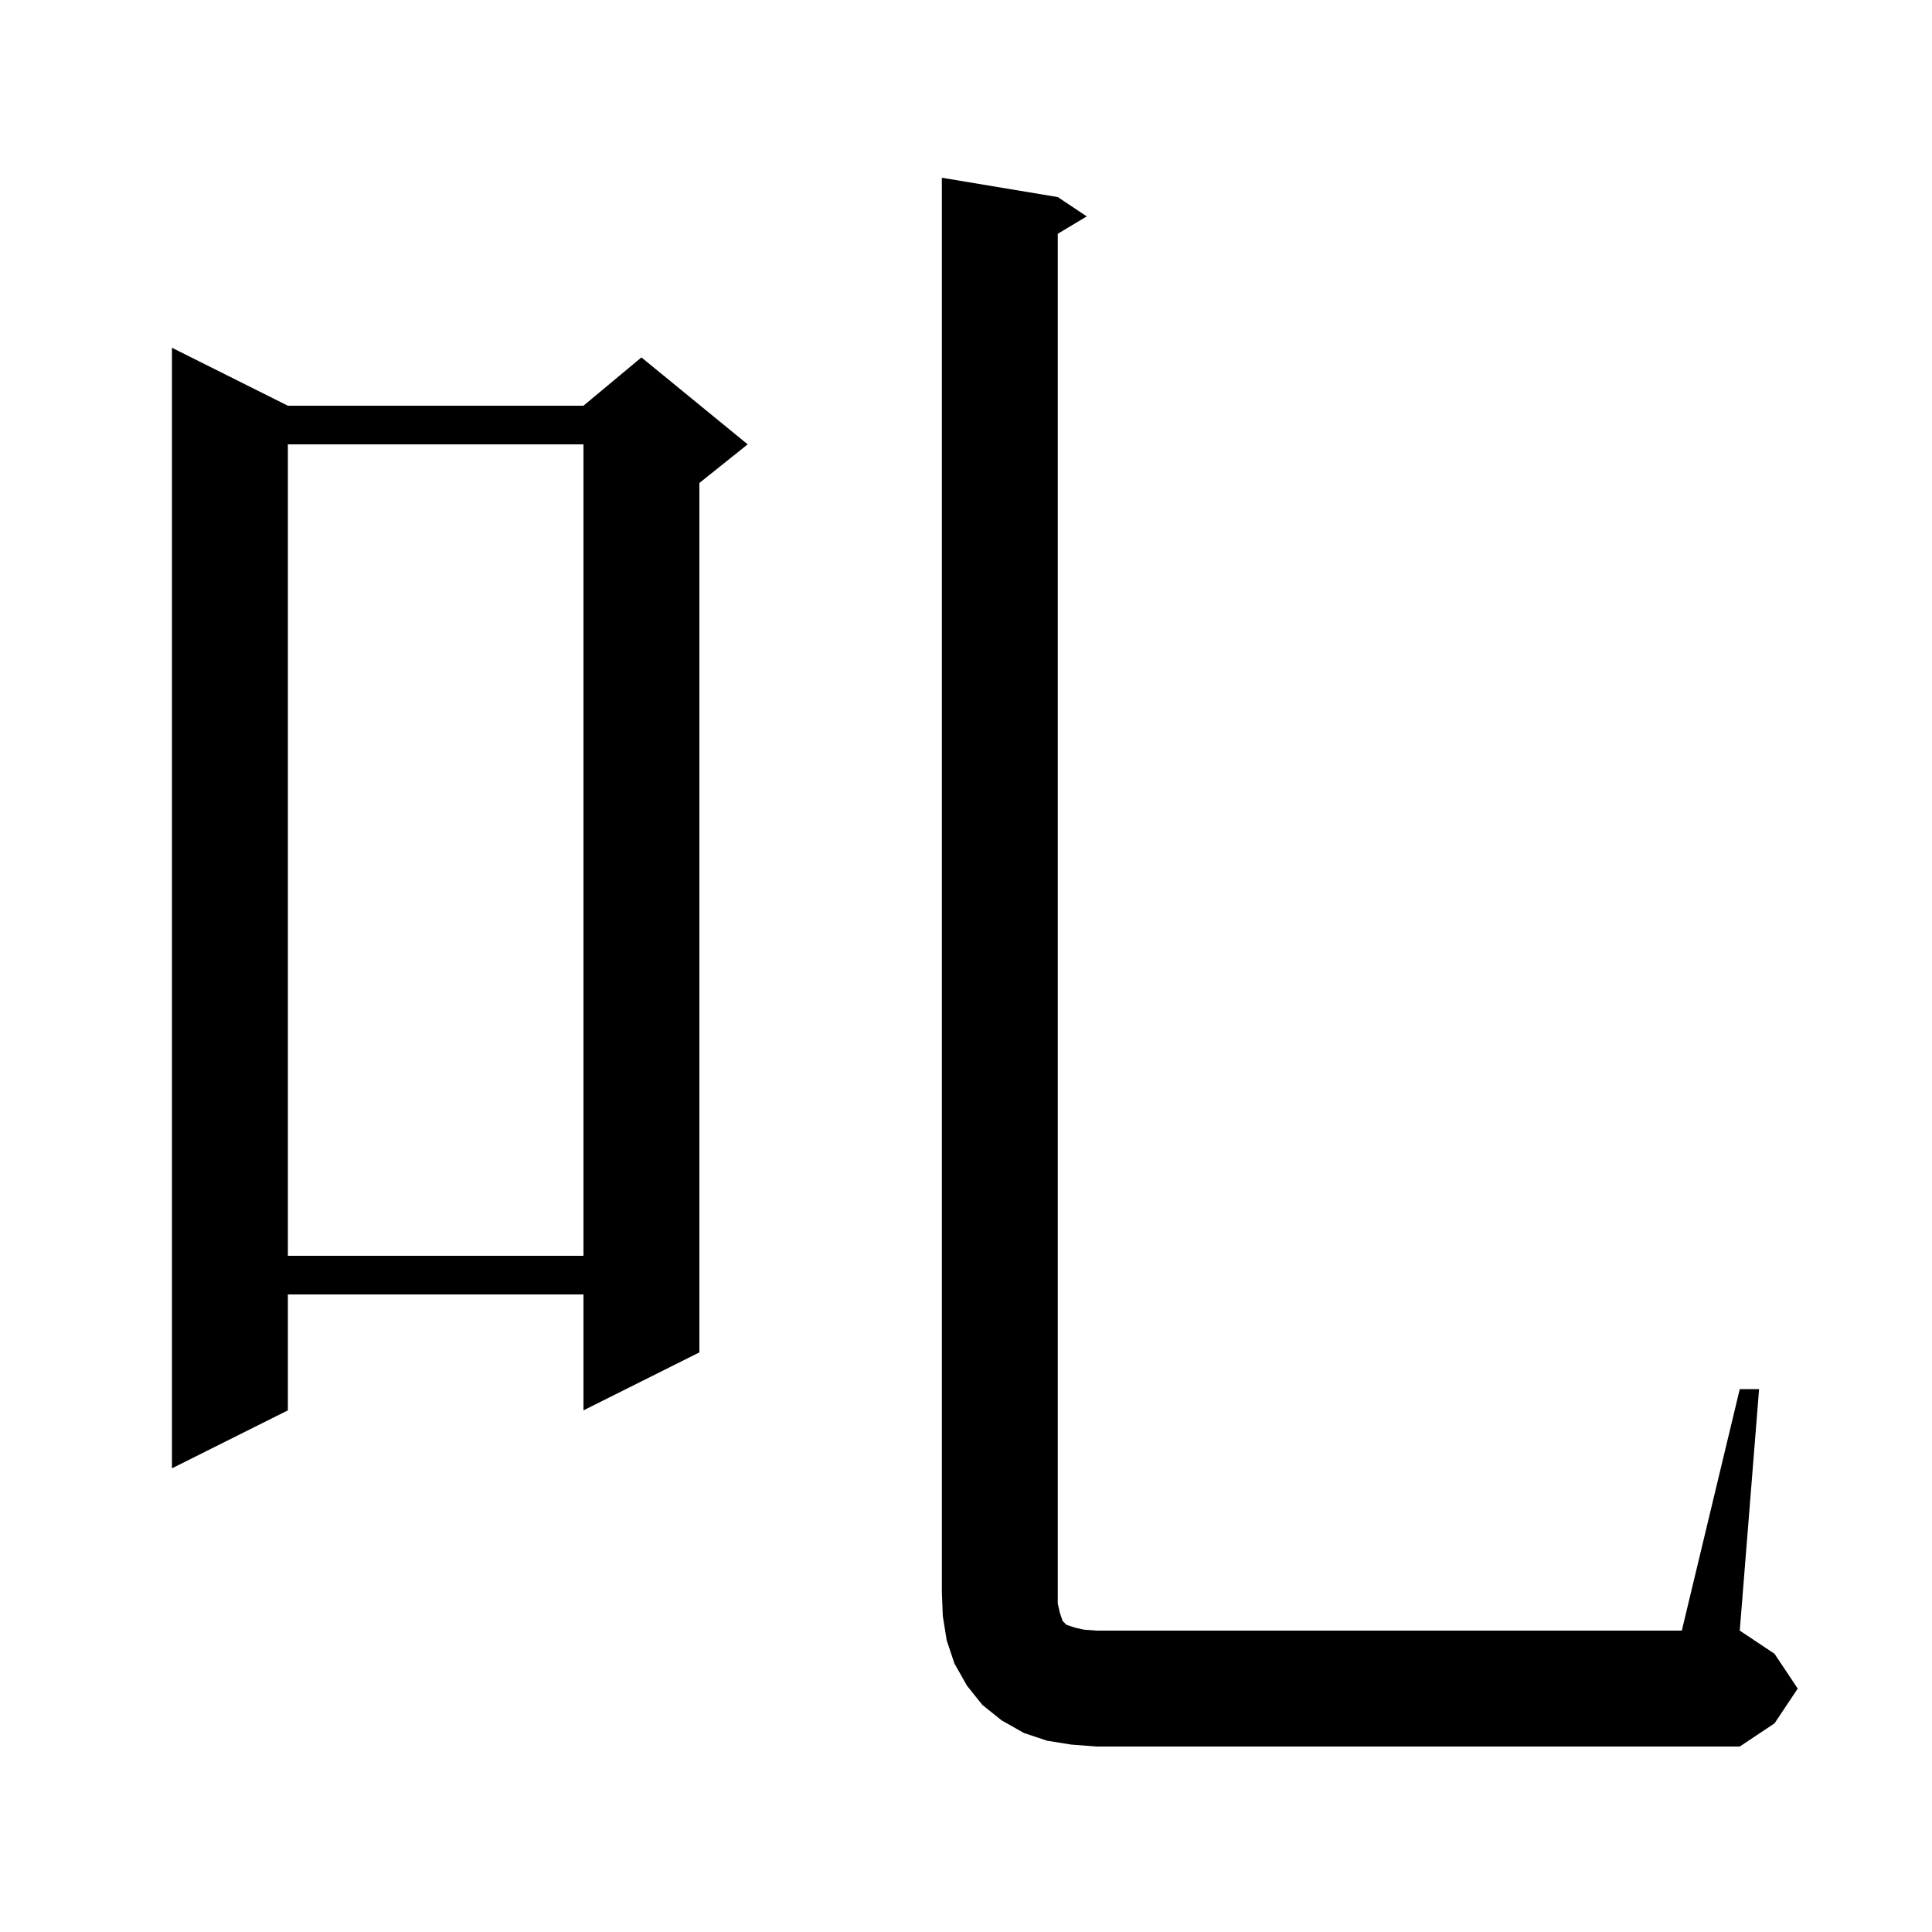
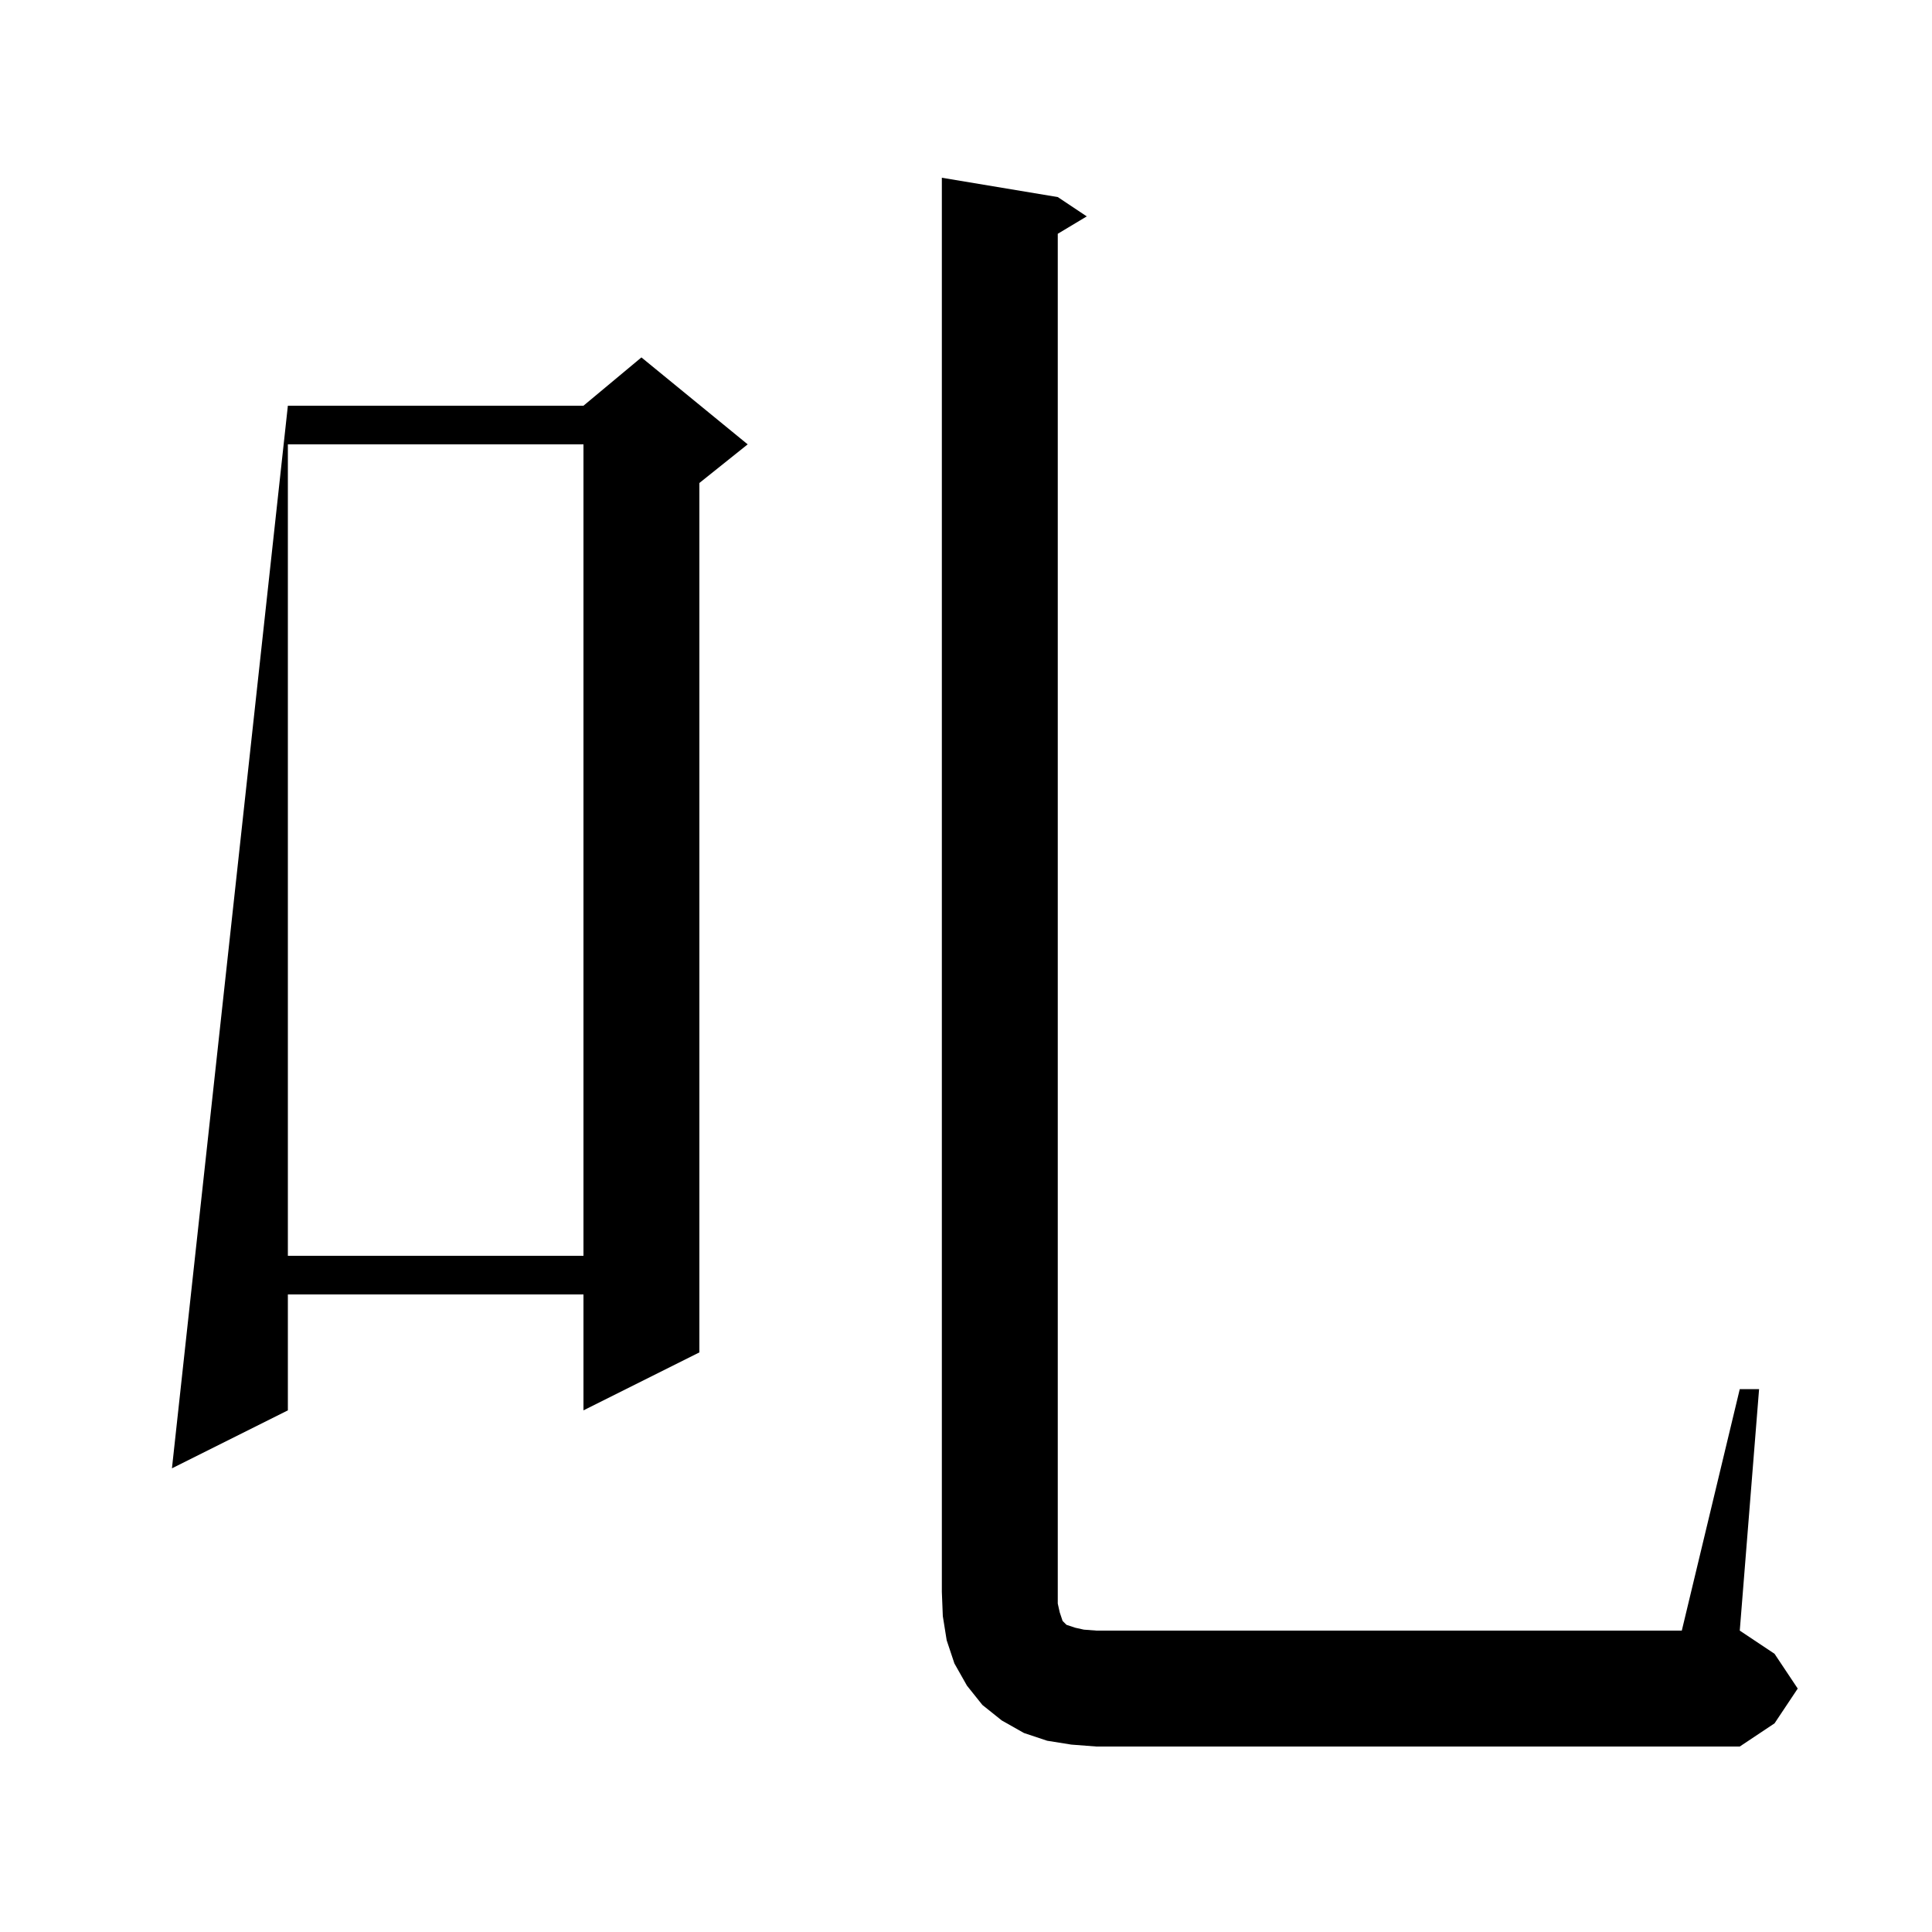
<svg xmlns="http://www.w3.org/2000/svg" version="1.1" baseProfile="full" viewBox="0 0 200 200" width="200" height="200">
  <g fill="currentColor">
-     <path d="M 110.9 180.6 L 108.4 180.2 L 106.0 179.4 L 103.7 178.1 L 101.7 176.5 L 100.1 174.5 L 98.8 172.2 L 98.0 169.8 L 97.6 167.3 L 97.5 164.8 L 97.5 18.4 L 109.5 20.4 L 112.5 22.4 L 109.5 24.2 L 109.5 166.0 L 109.7 166.9 L 110.0 167.8 L 110.4 168.2 L 111.3 168.5 L 112.2 168.7 L 113.5 168.8 L 174.1 168.8 L 180.1 143.8 L 182.1 143.8 L 180.1 168.8 L 183.7 171.2 L 186.1 174.8 L 183.7 178.4 L 180.1 180.8 L 113.5 180.8 Z M 29.8 42.0 L 60.4 42.0 L 66.4 37.0 L 77.4 46.0 L 72.4 50.0 L 72.4 140.0 L 60.4 146.0 L 60.4 134.0 L 29.8 134.0 L 29.8 146.0 L 17.8 152.0 L 17.8 36.0 Z M 29.8 46.0 L 29.8 130.0 L 60.4 130.0 L 60.4 46.0 Z " />
+     <path d="M 110.9 180.6 L 108.4 180.2 L 106.0 179.4 L 103.7 178.1 L 101.7 176.5 L 100.1 174.5 L 98.8 172.2 L 98.0 169.8 L 97.6 167.3 L 97.5 164.8 L 97.5 18.4 L 109.5 20.4 L 112.5 22.4 L 109.5 24.2 L 109.5 166.0 L 109.7 166.9 L 110.0 167.8 L 110.4 168.2 L 111.3 168.5 L 112.2 168.7 L 113.5 168.8 L 174.1 168.8 L 180.1 143.8 L 182.1 143.8 L 180.1 168.8 L 183.7 171.2 L 186.1 174.8 L 183.7 178.4 L 180.1 180.8 L 113.5 180.8 Z M 29.8 42.0 L 60.4 42.0 L 66.4 37.0 L 77.4 46.0 L 72.4 50.0 L 72.4 140.0 L 60.4 146.0 L 60.4 134.0 L 29.8 134.0 L 29.8 146.0 L 17.8 152.0 Z M 29.8 46.0 L 29.8 130.0 L 60.4 130.0 L 60.4 46.0 Z " />
  </g>
</svg>